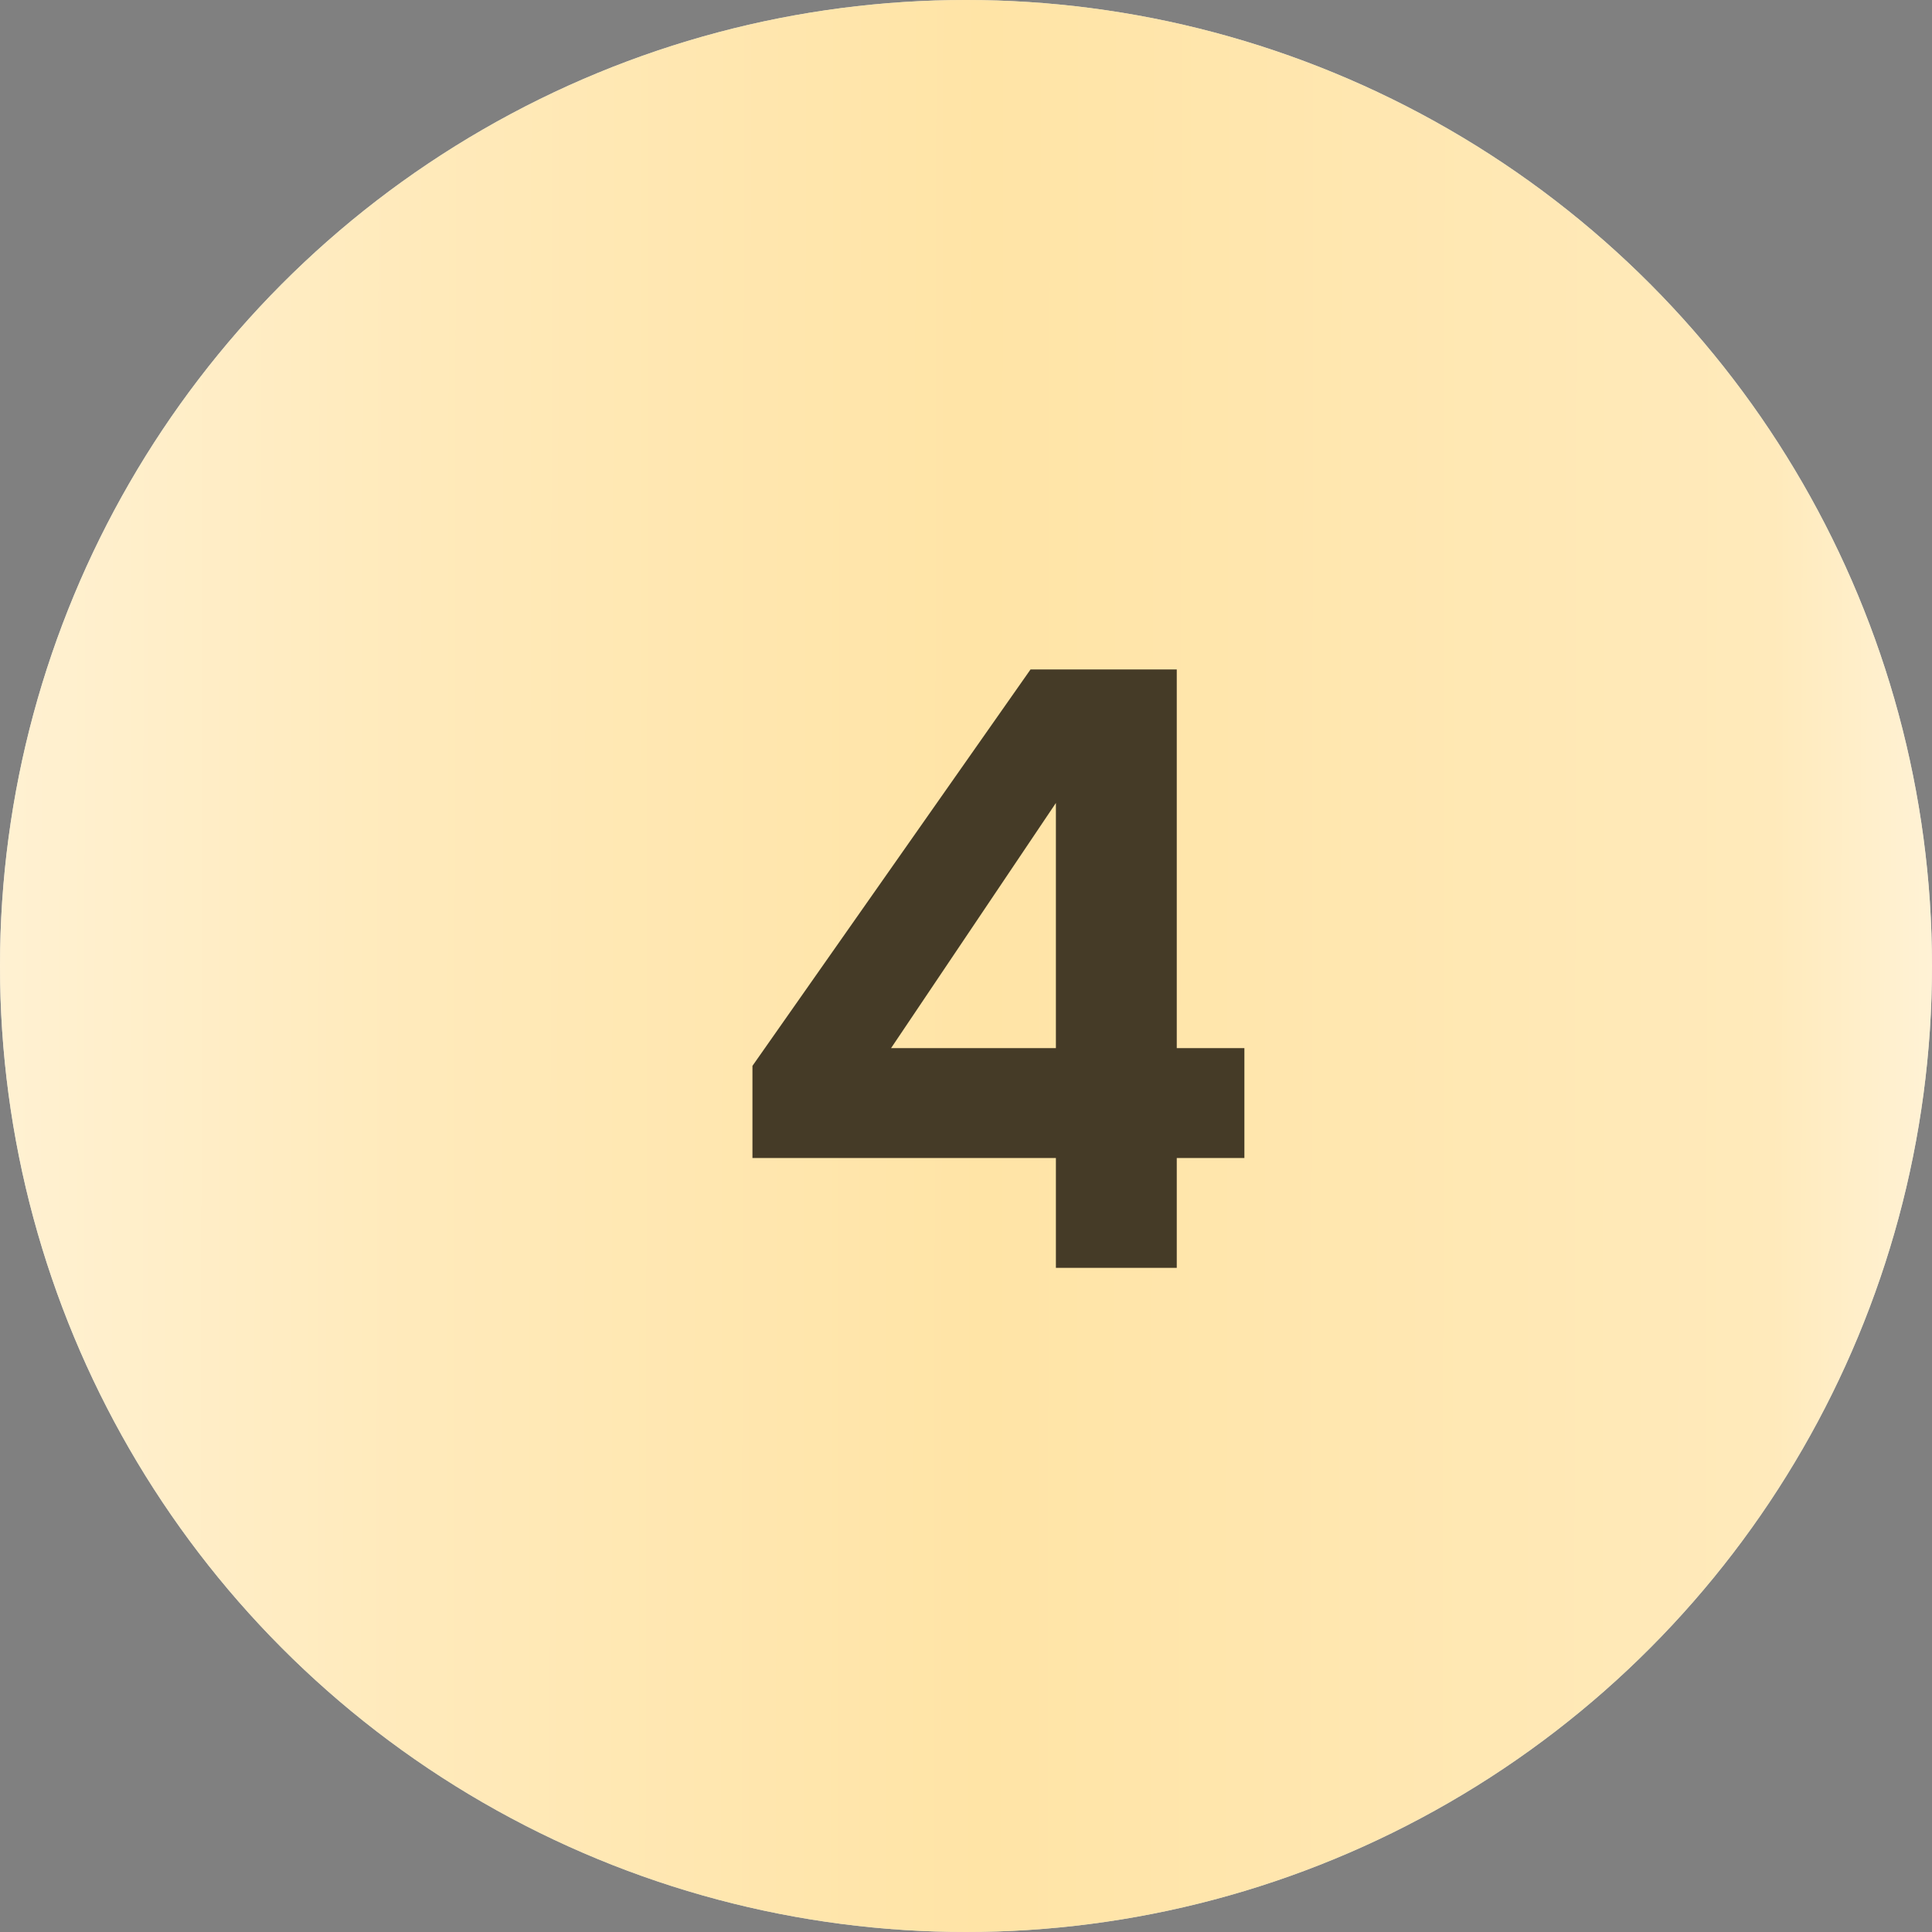
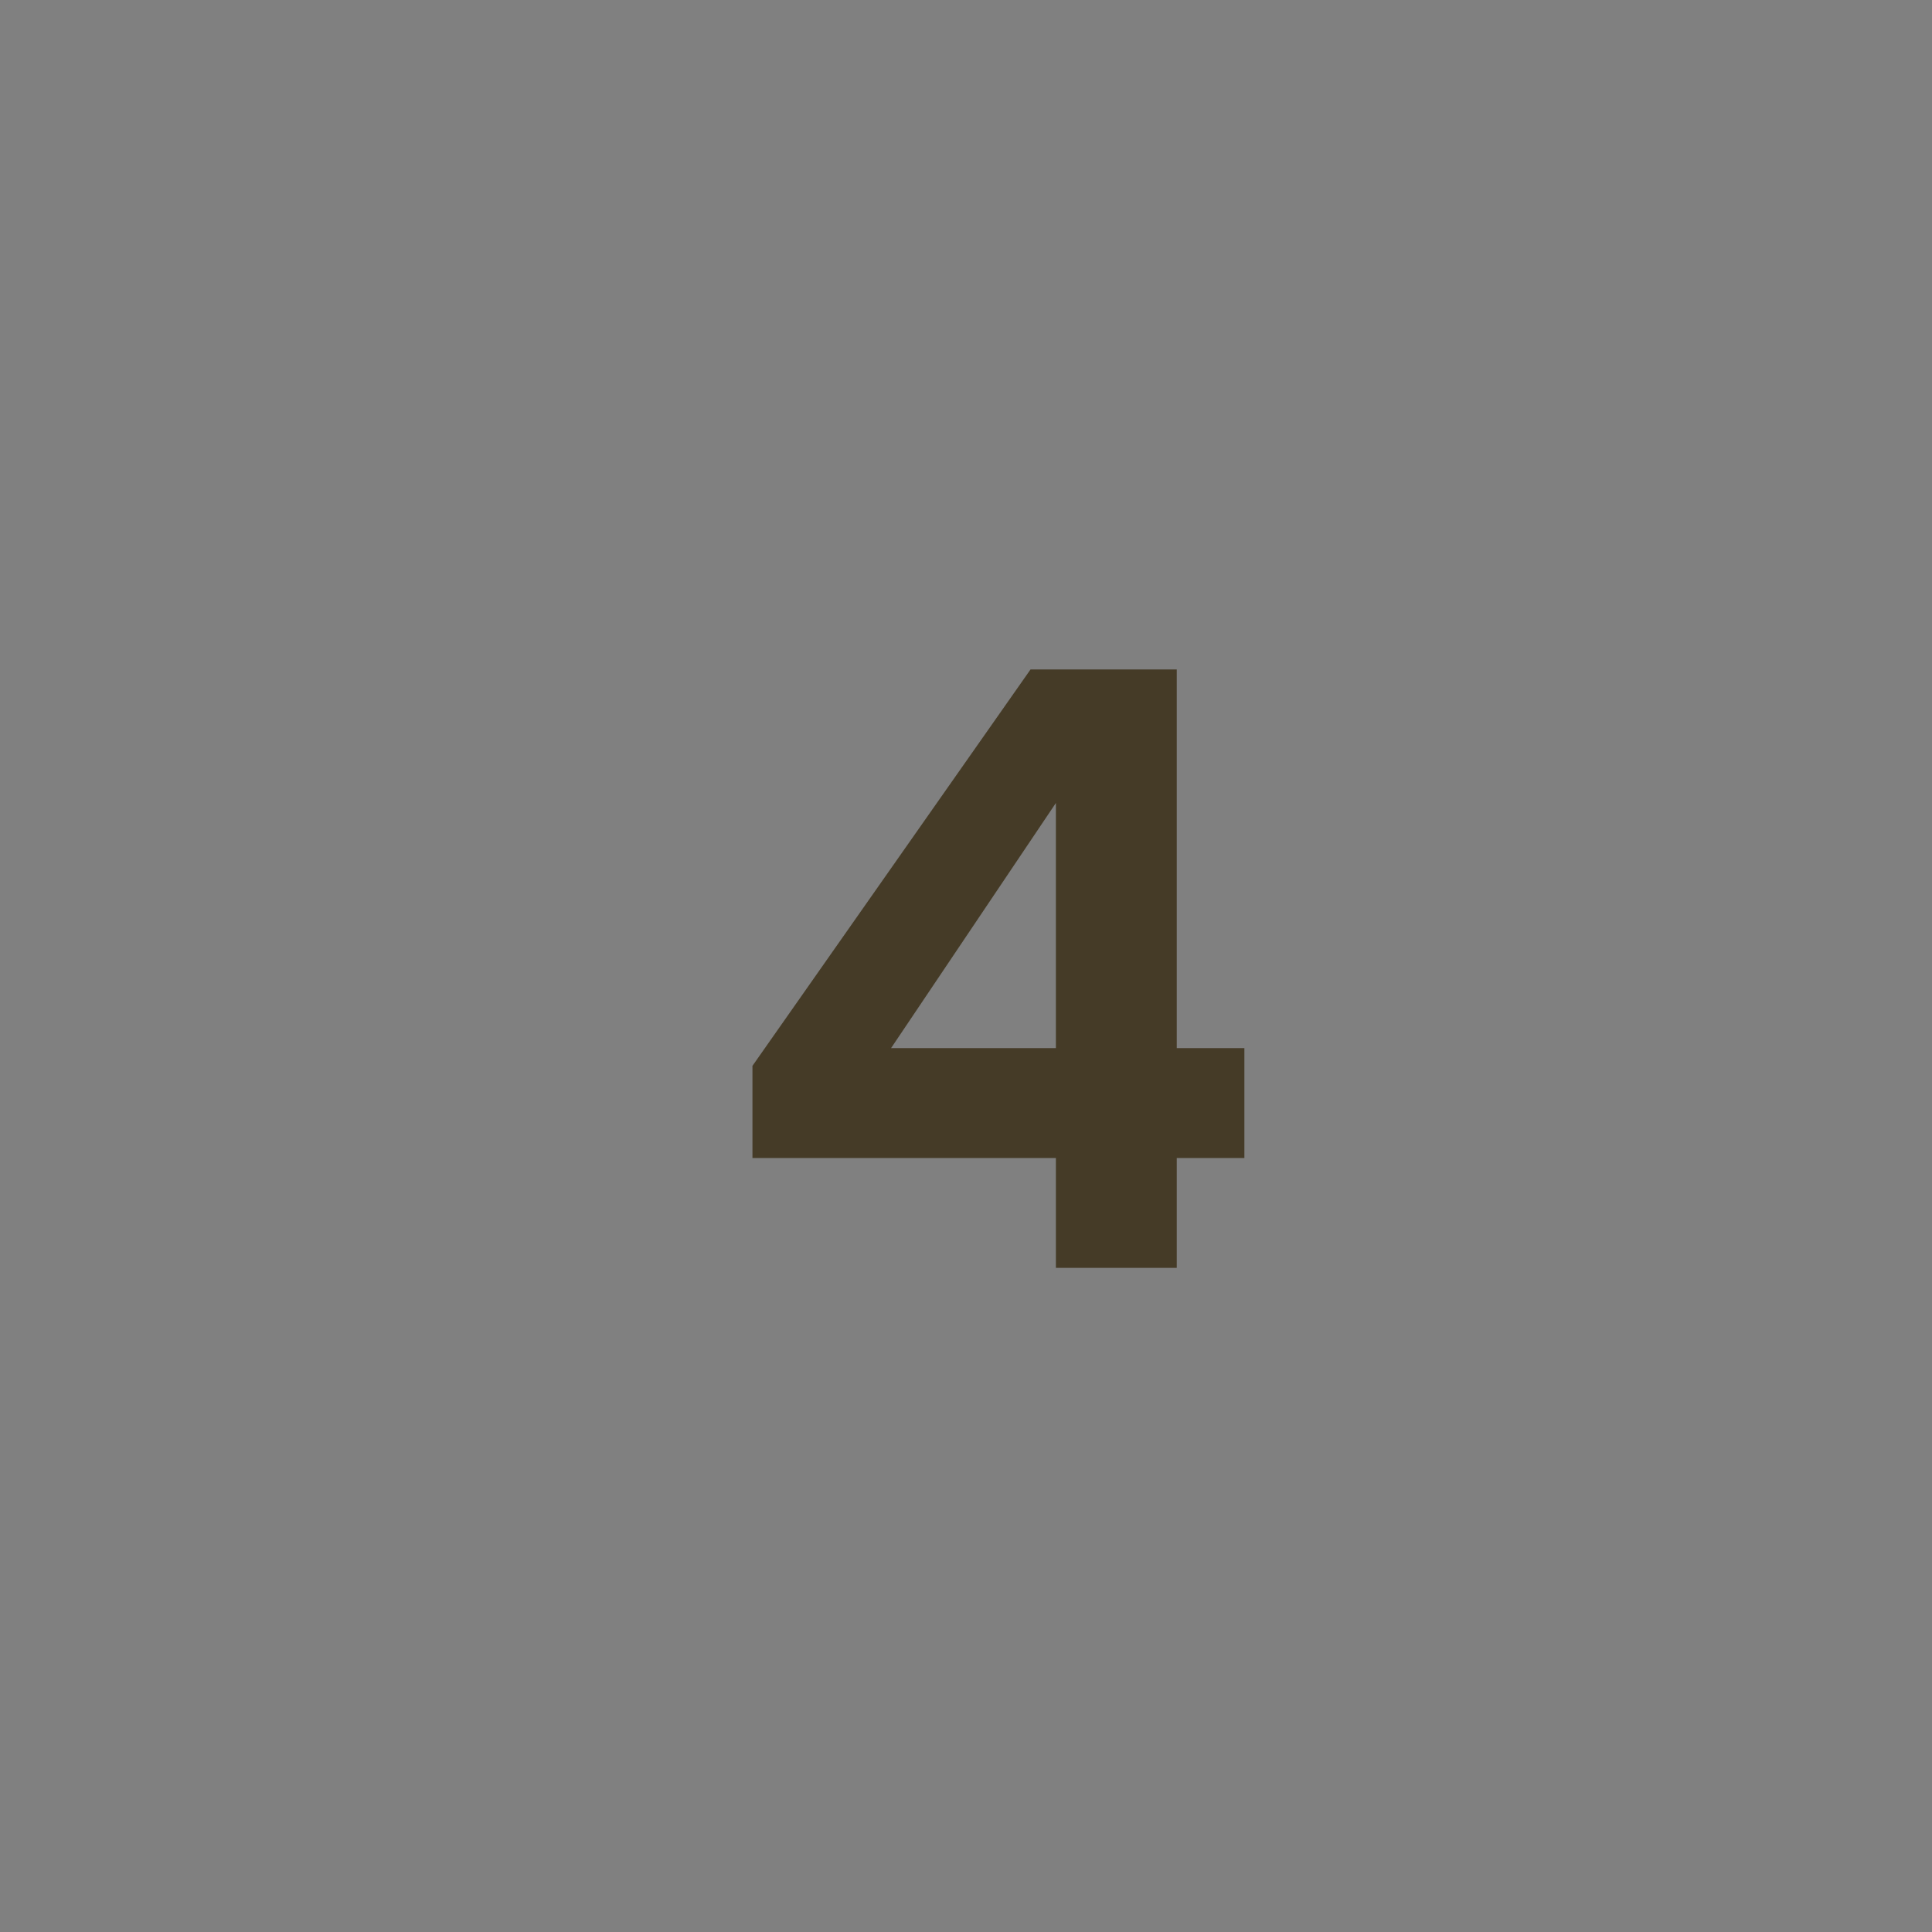
<svg xmlns="http://www.w3.org/2000/svg" width="32" height="32" viewBox="0 0 32 32" fill="none">
  <rect x="0" y="0" width="32" height="32" fill="#808080" stroke="none" />
-   <circle cx="16" cy="16" r="16" fill="#D9D9D9" />
-   <circle cx="16" cy="16" r="16" fill="url(#paint0_linear_67_848)" />
  <path d="M17.489 21V19.18H12.463V17.654L17.069 11.088H19.491V17.36H20.611V19.18H19.491V21H17.489ZM14.759 17.36H17.489V13.3L14.759 17.36Z" fill="#453B27" />
  <defs>
    <linearGradient id="paint0_linear_67_848" x1="33.571" y1="13.477" x2="-0.055" y2="13.431" gradientUnits="userSpaceOnUse">
      <stop stop-color="#FFF7E5" />
      <stop offset="0.125" stop-color="#FFEABB" />
      <stop offset="0.514" stop-color="#FFE4A6" />
      <stop offset="0.798" stop-color="#FFEABB" />
      <stop offset="1" stop-color="#FFF1D2" />
    </linearGradient>
  </defs>
</svg>